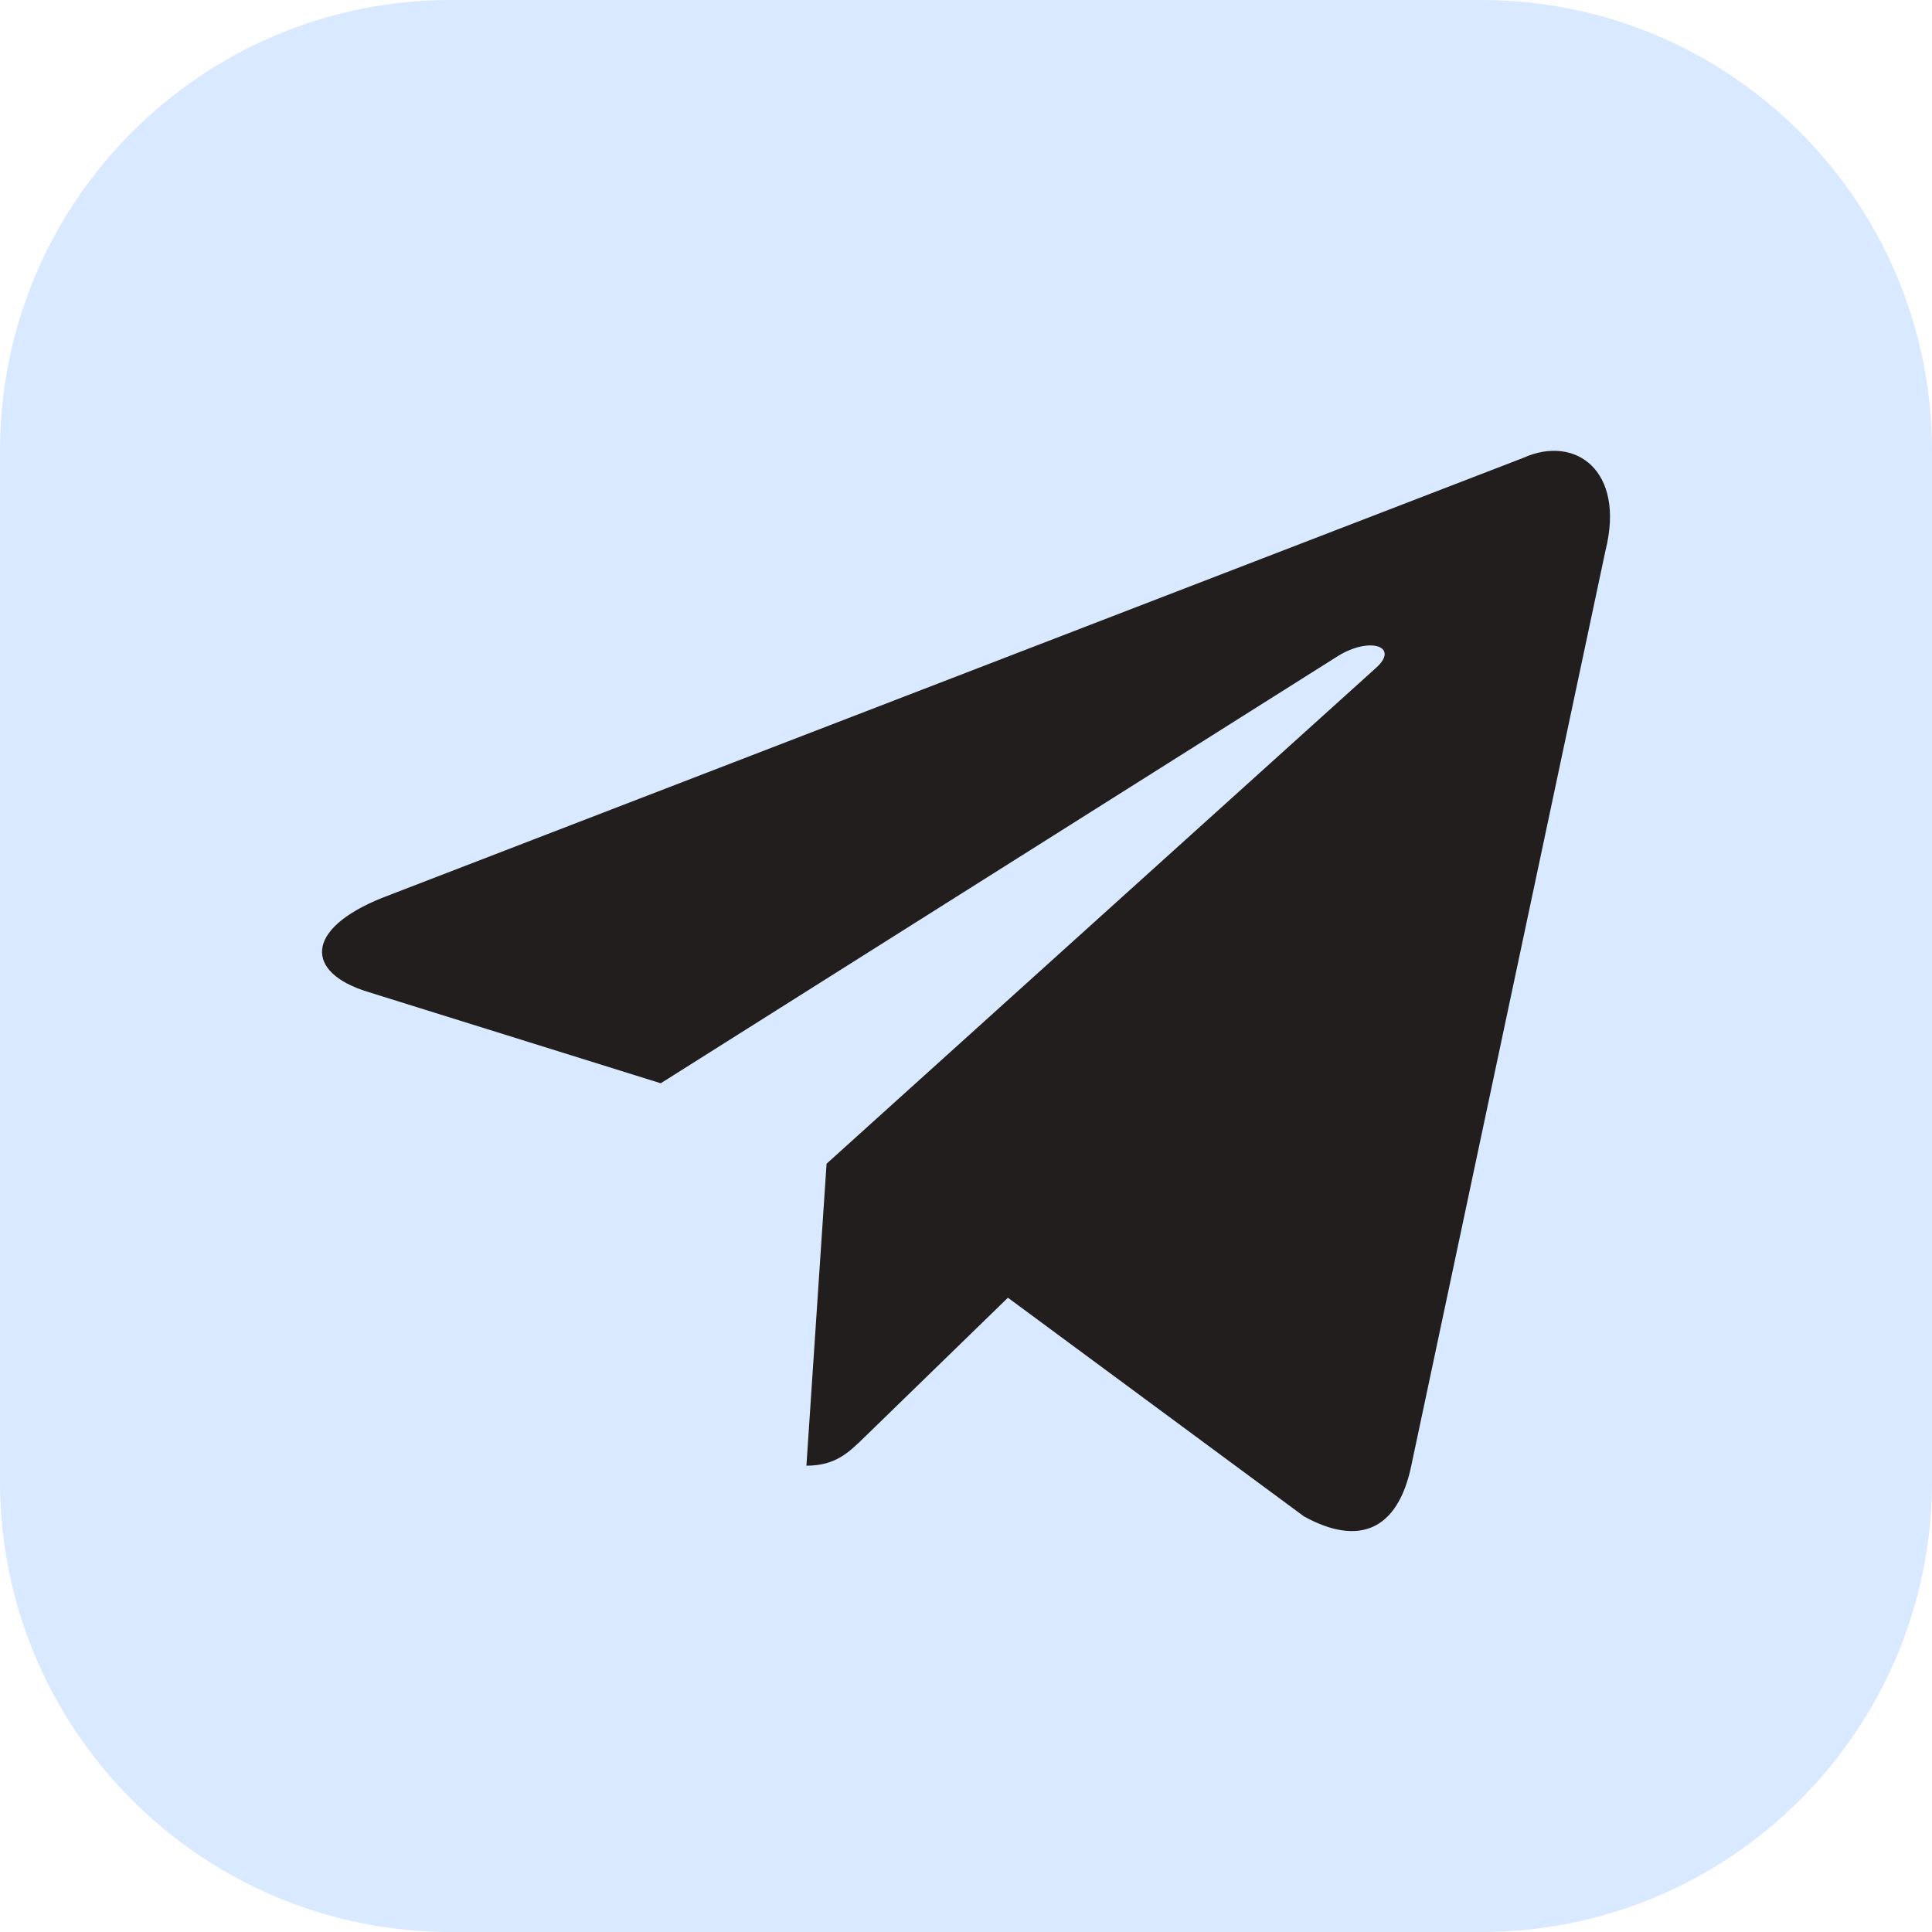
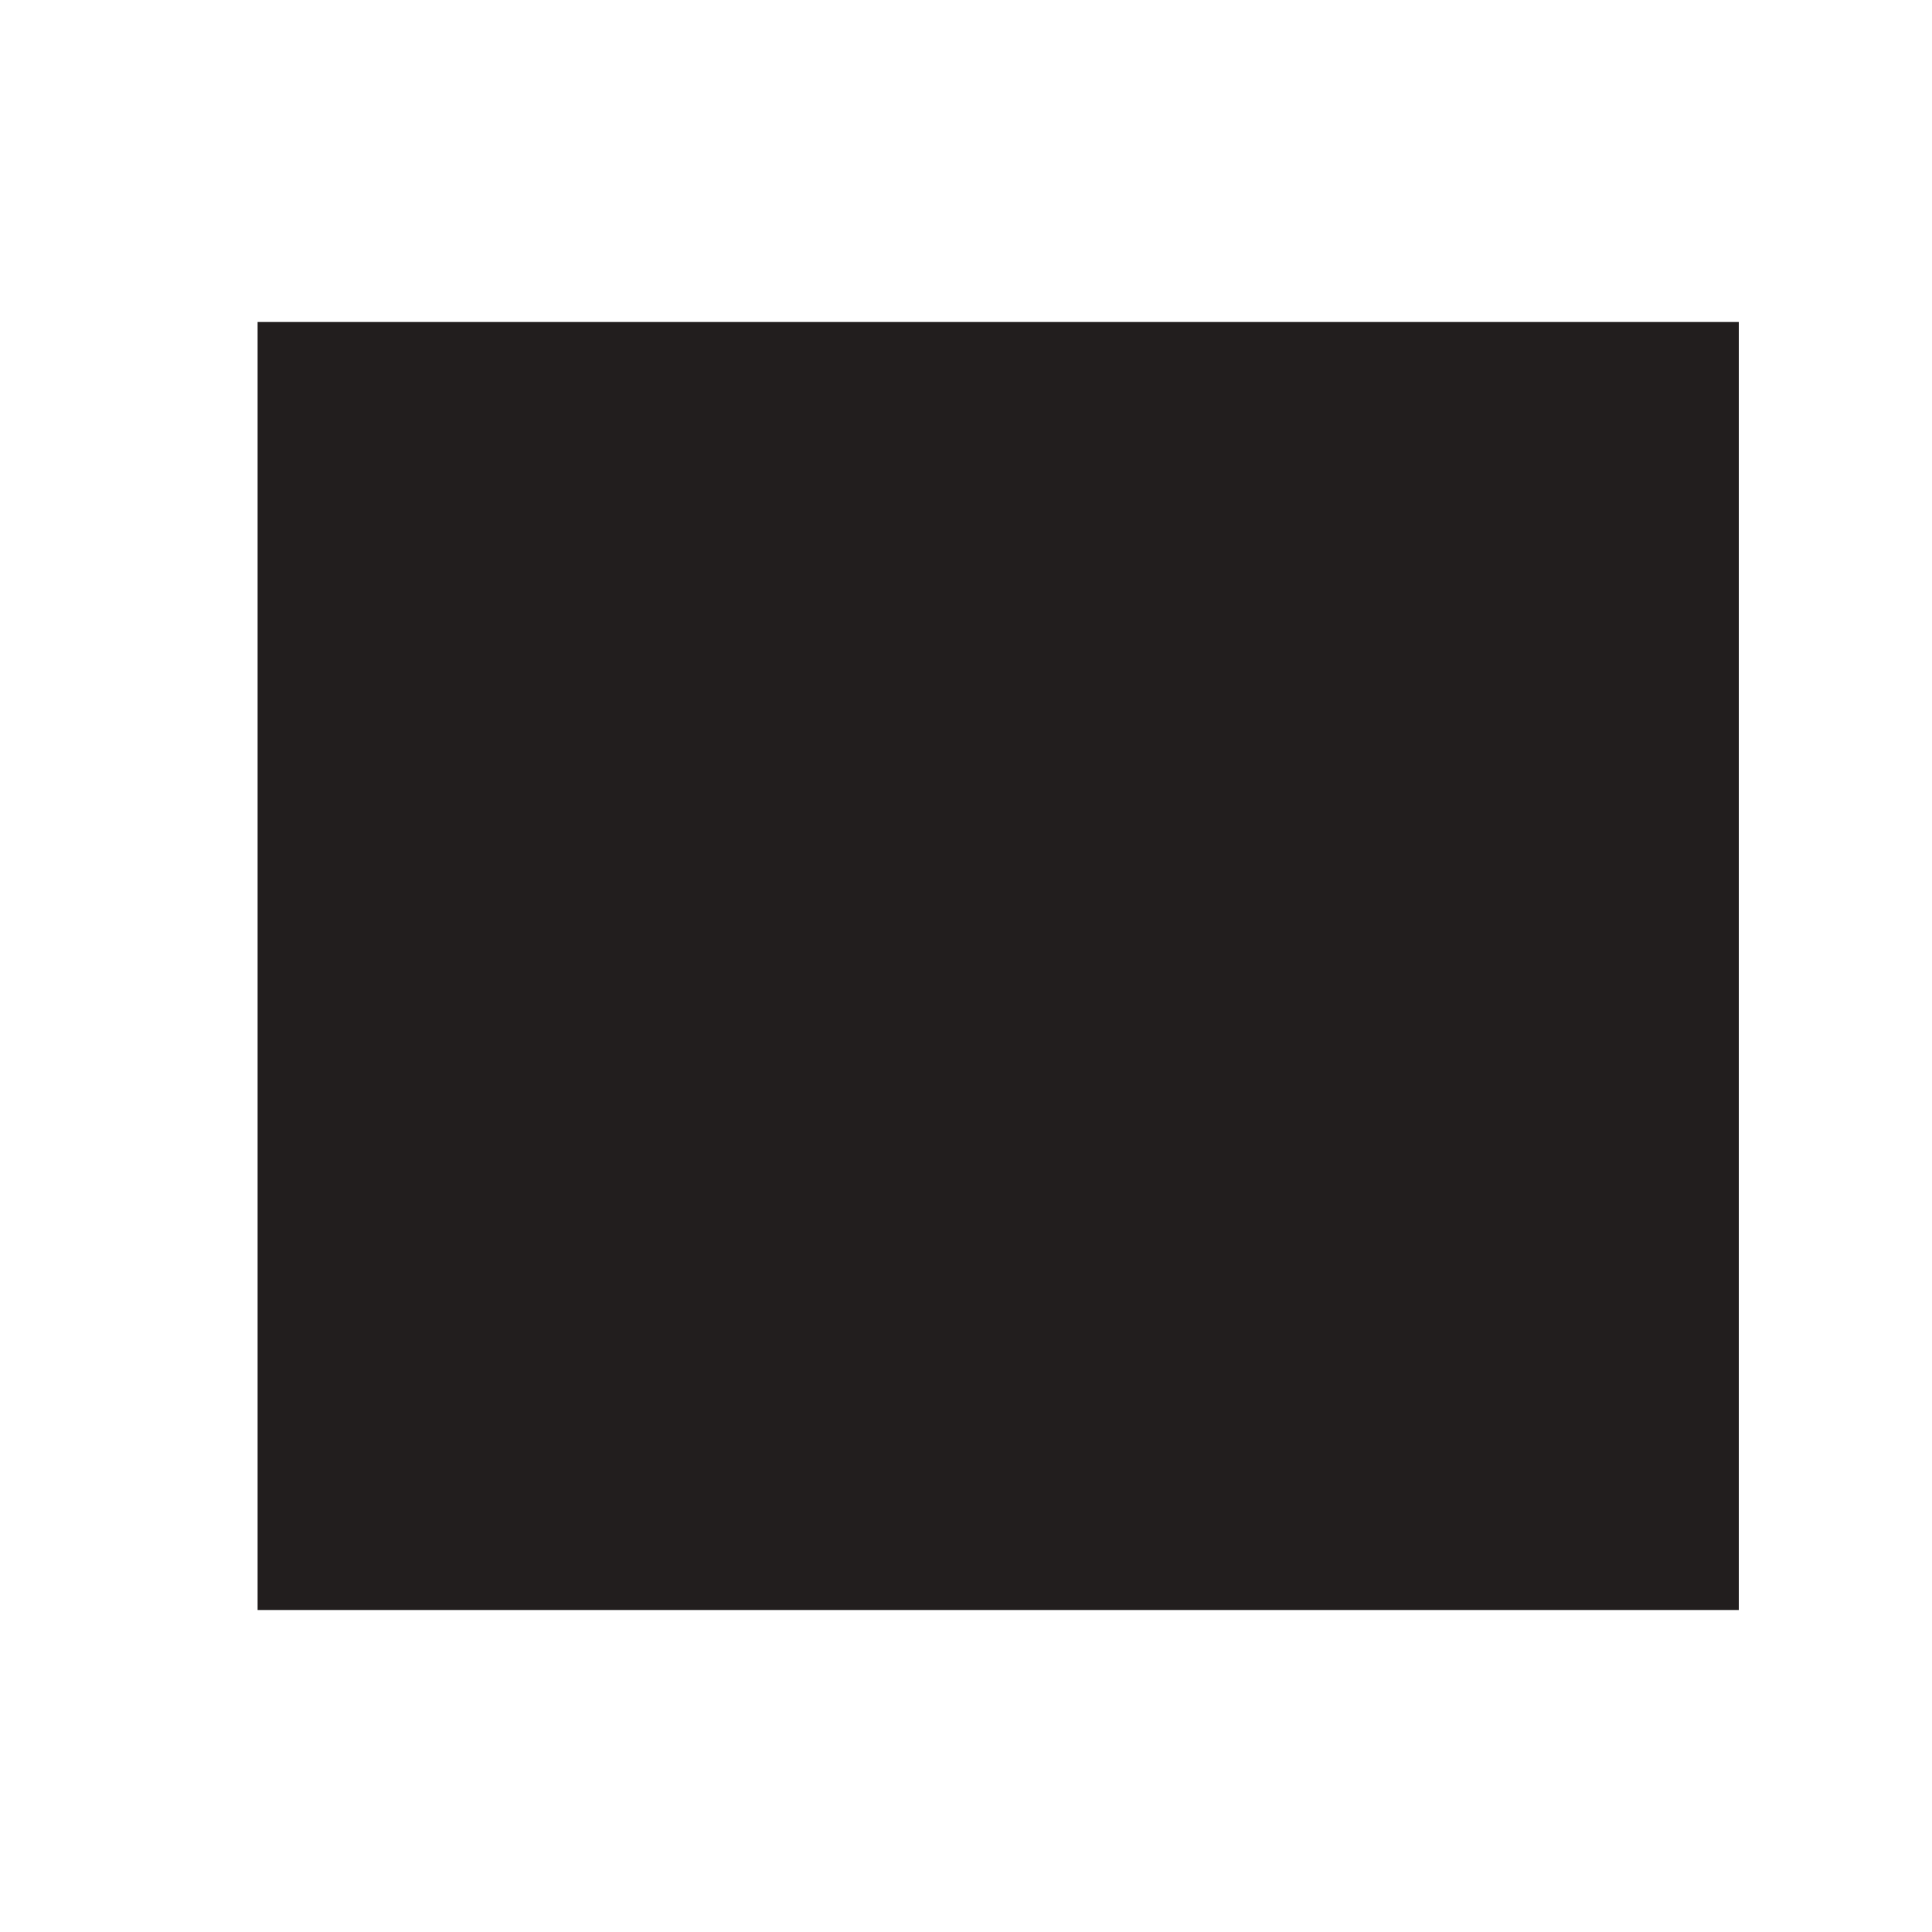
<svg xmlns="http://www.w3.org/2000/svg" width="30" height="30" viewBox="0 0 30 30" fill="none">
  <rect x="4" y="5" width="23" height="20" fill="#221E1E" />
-   <path fill-rule="evenodd" clip-rule="evenodd" d="M7 0C3.134 0 0 3.134 0 7V23C0 26.866 3.134 30 7 30H23C26.866 30 30 26.866 30 23V7C30 3.134 26.866 0 23 0H7ZM12.522 22.759L12.835 18.07L12.835 18.07L21.363 10.374C21.738 10.042 21.282 9.88 20.785 10.181L10.26 16.821L5.713 15.402C4.732 15.102 4.725 14.427 5.934 13.942L23.65 7.111C24.459 6.744 25.24 7.305 24.931 8.544L21.914 22.761C21.703 23.771 21.093 24.013 20.247 23.546L15.651 20.151L13.442 22.299C13.435 22.306 13.428 22.312 13.421 22.319C13.174 22.56 12.97 22.759 12.522 22.759Z" fill="#D9E9FF" />
</svg>